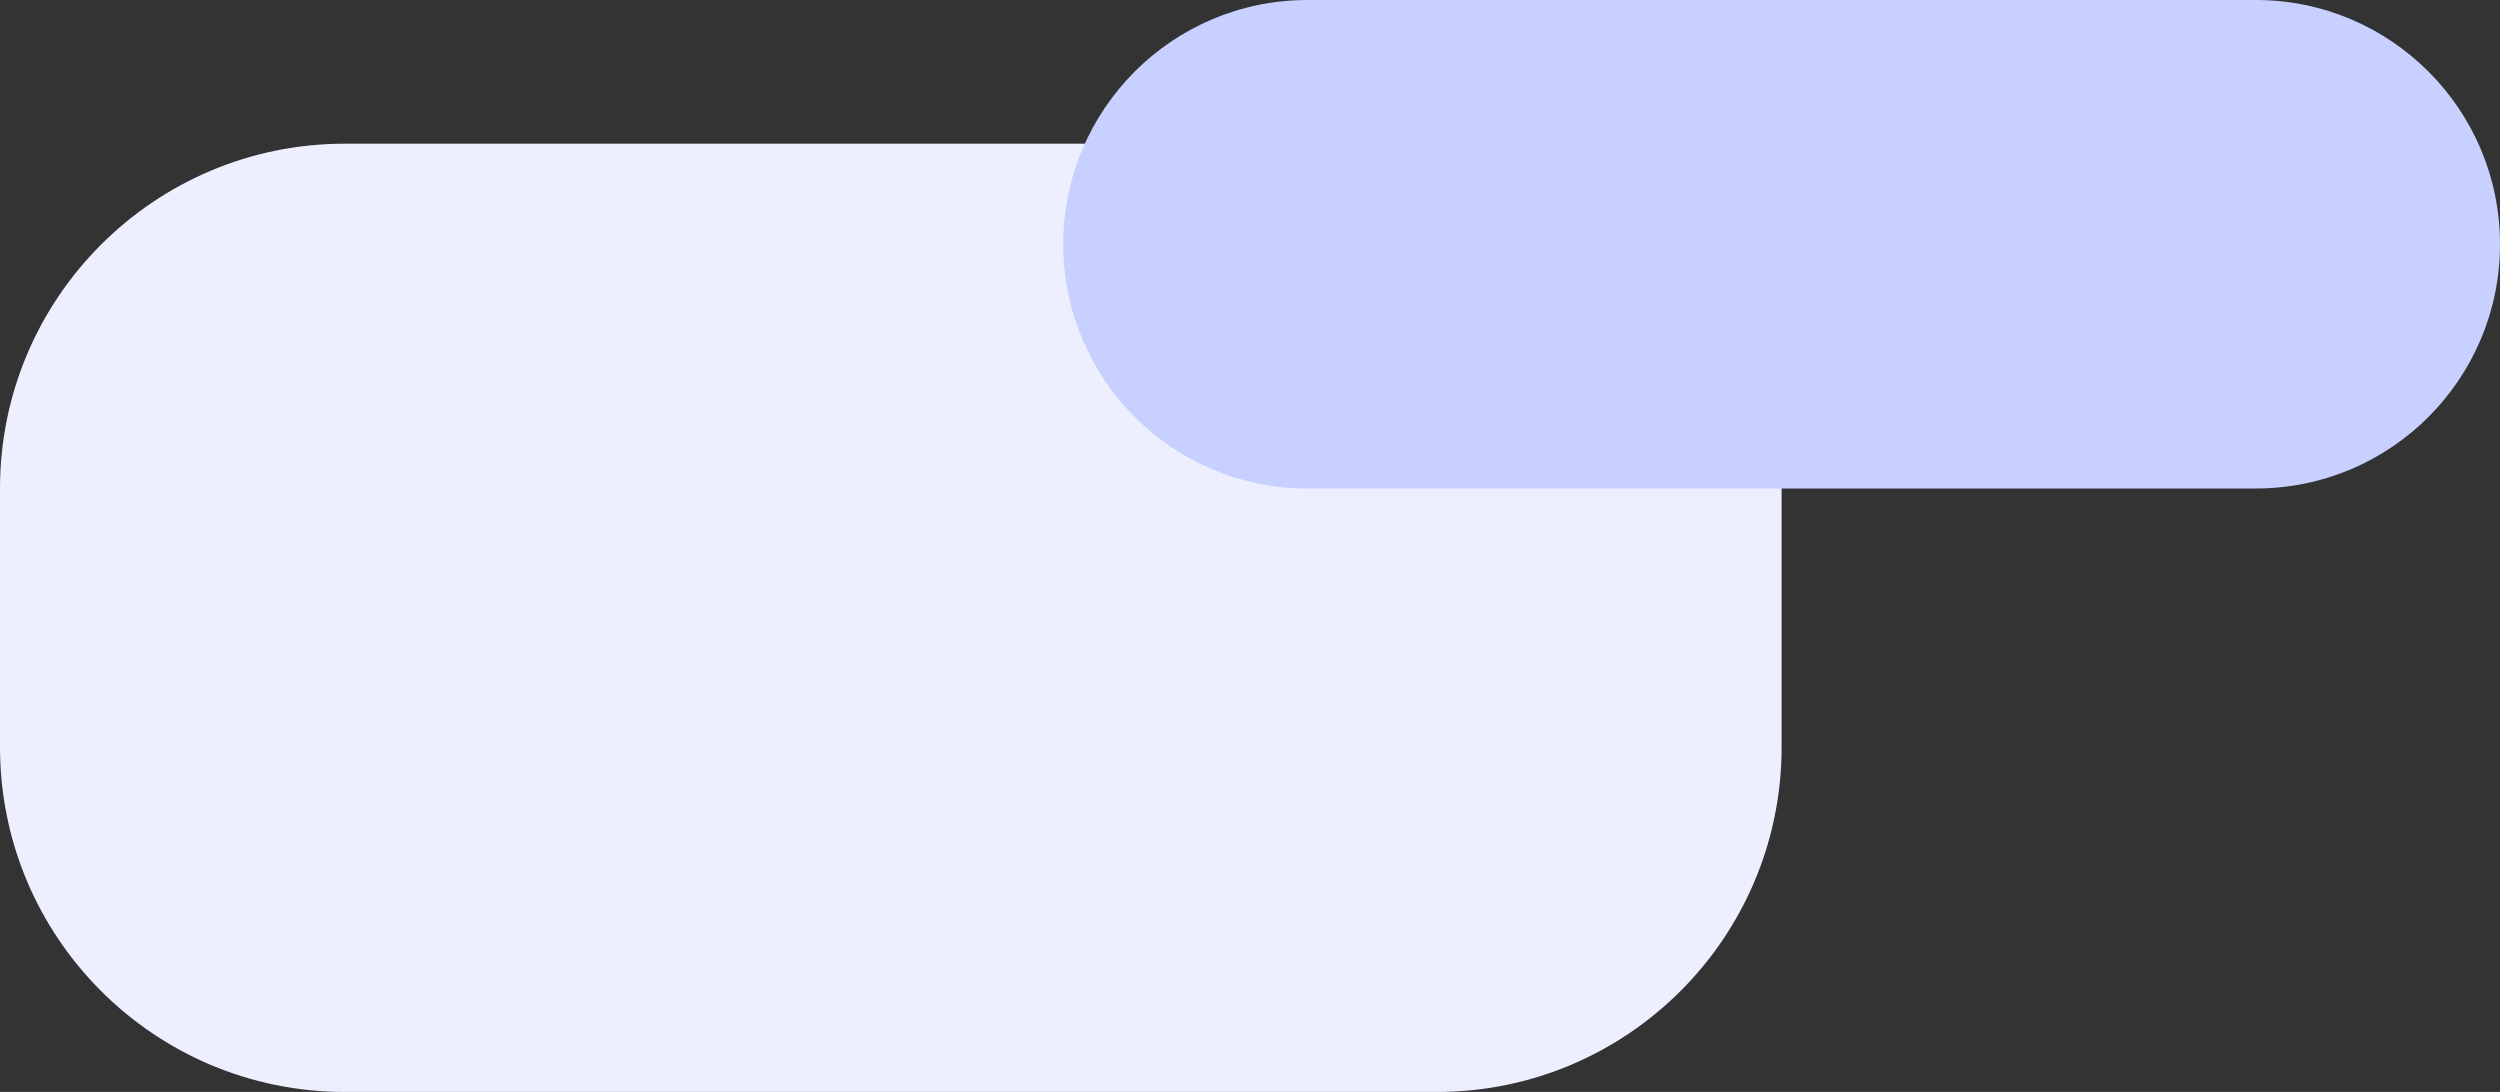
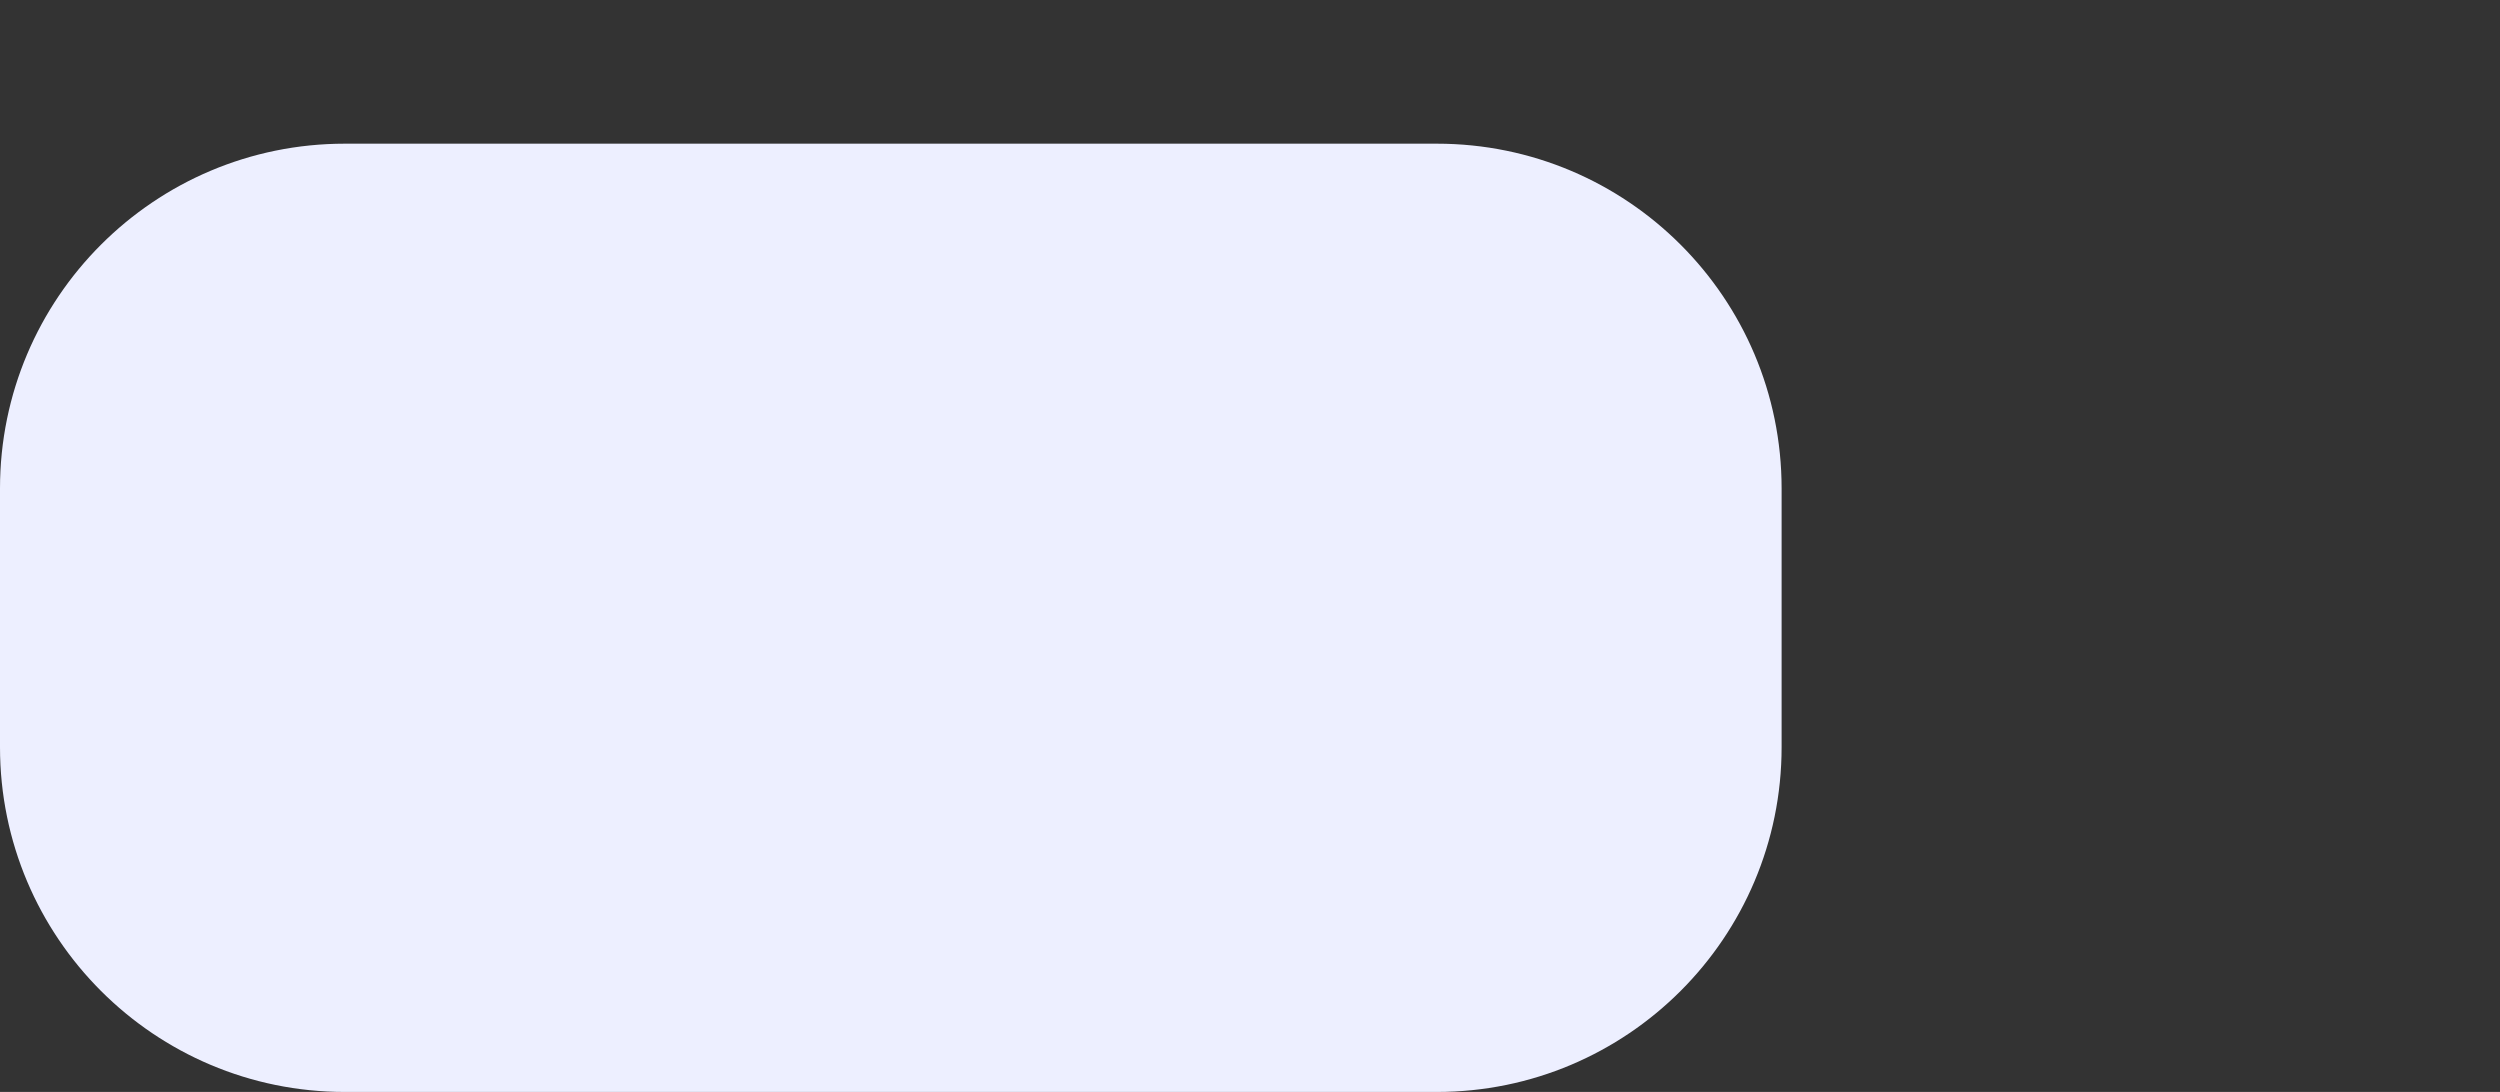
<svg xmlns="http://www.w3.org/2000/svg" width="87" height="38" viewBox="0 0 87 38" fill="none">
  <rect x="0" y="0" width="87" height="38" fill="#333333" stroke="none" />
-   <path d="M50 5H12C5.373 5 0 10.373 0 17V26C0 32.627 5.373 38 12 38H50C56.627 38 62 32.627 62 26V17C62 10.373 56.627 5 50 5Z" fill="#EDEFFF" />
-   <path d="M78.5 0H45.5C40.806 0 37 3.806 37 8.5C37 13.194 40.806 17 45.5 17H78.5C83.194 17 87 13.194 87 8.5C87 3.806 83.194 0 78.5 0Z" fill="#C7D0FE" />
+   <path d="M50 5H12C5.373 5 0 10.373 0 17V26C0 32.627 5.373 38 12 38H50C56.627 38 62 32.627 62 26V17C62 10.373 56.627 5 50 5" fill="#EDEFFF" />
</svg>